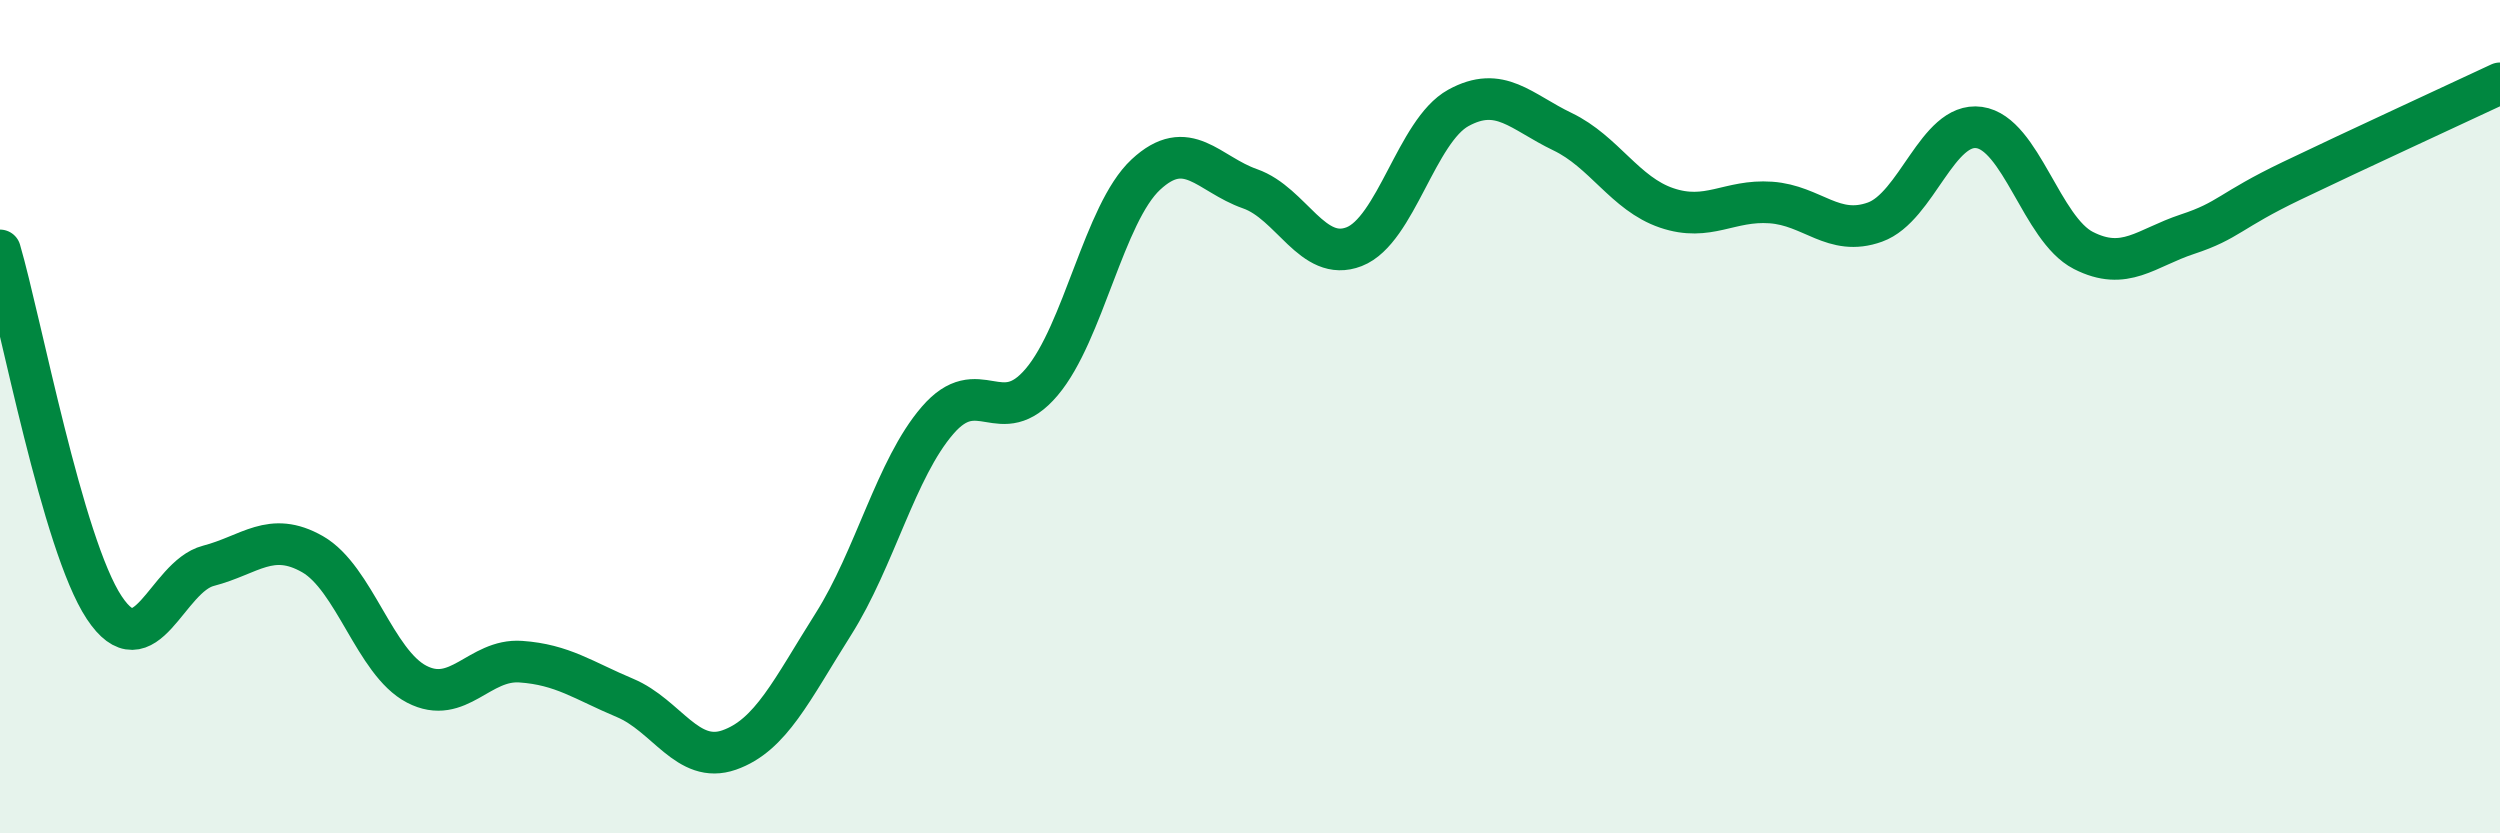
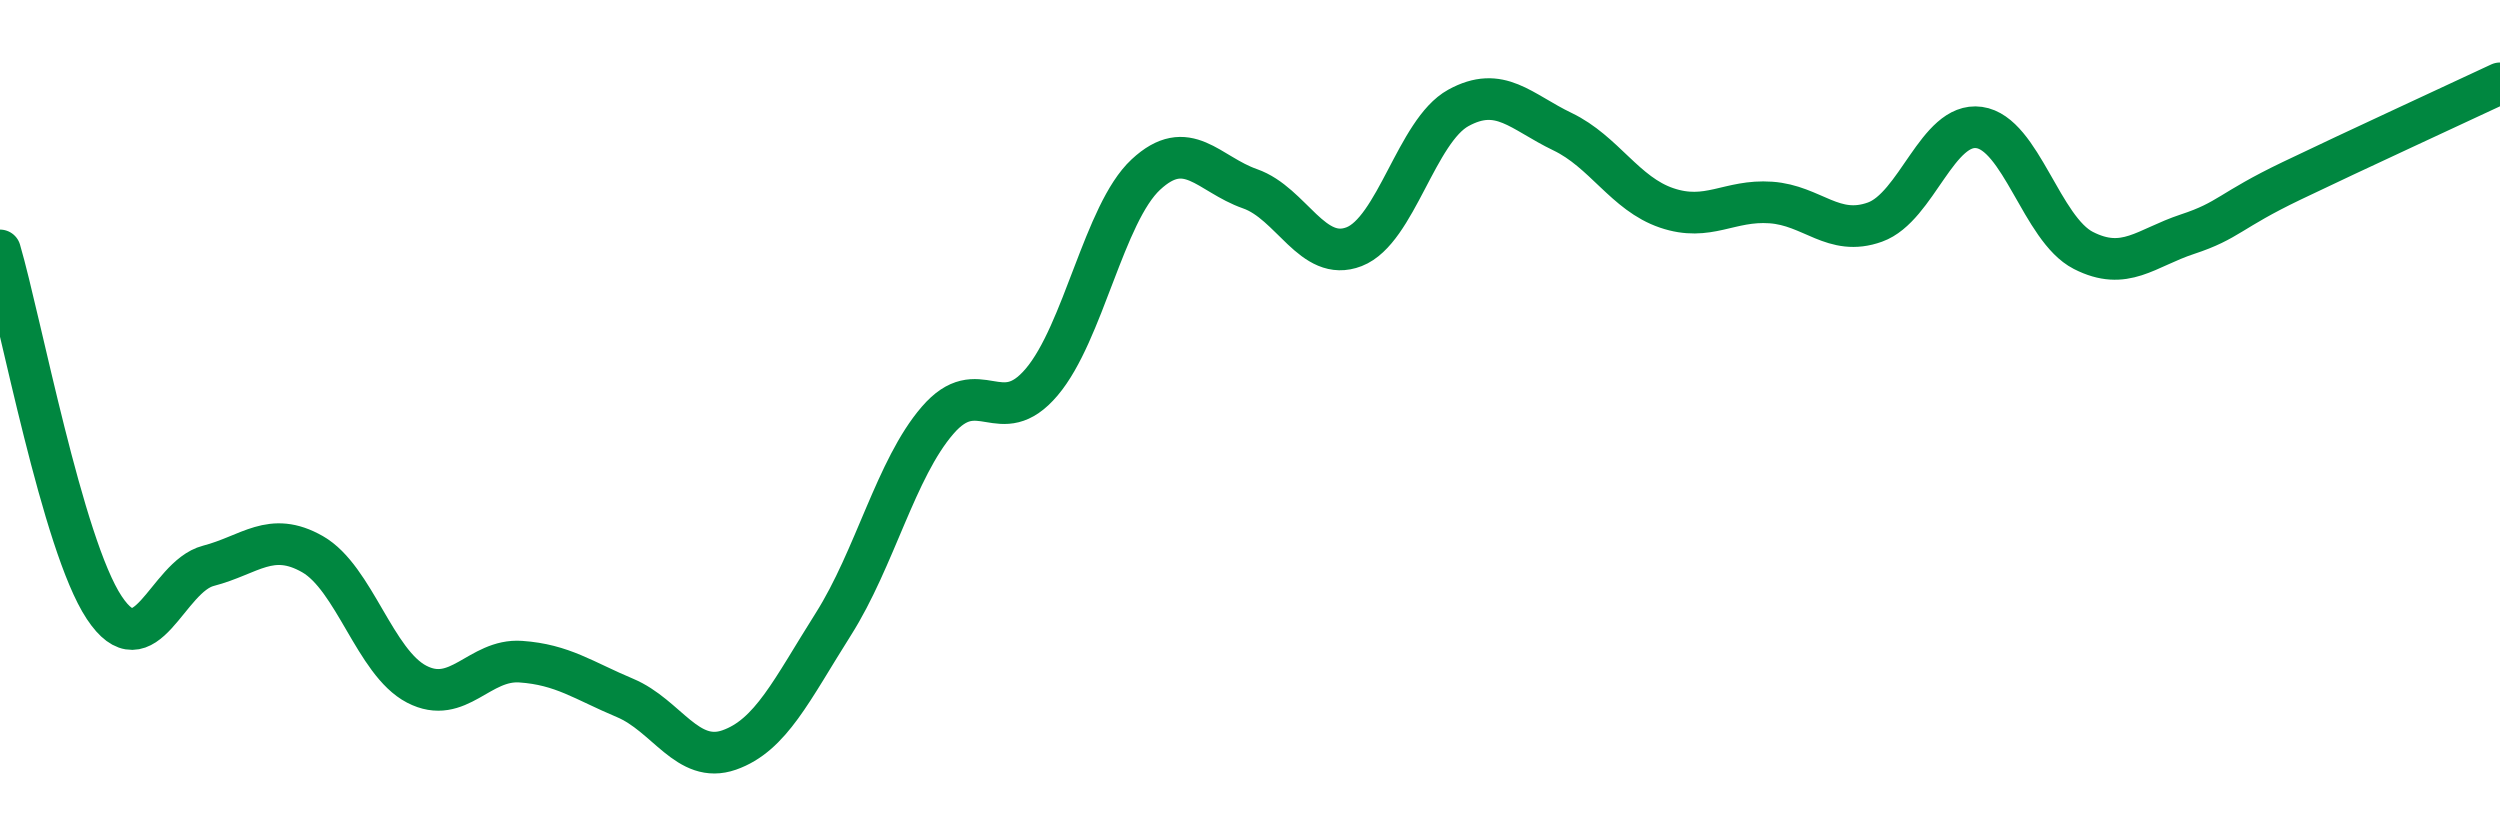
<svg xmlns="http://www.w3.org/2000/svg" width="60" height="20" viewBox="0 0 60 20">
-   <path d="M 0,6.01 C 0.5,7.72 1.5,13.07 2.5,14.58 C 3.5,16.09 4,13.84 5,13.58 C 6,13.32 6.5,12.73 7.5,13.3 C 8.5,13.87 9,15.9 10,16.42 C 11,16.94 11.5,15.81 12.5,15.88 C 13.5,15.95 14,16.33 15,16.75 C 16,17.17 16.5,18.35 17.5,18 C 18.5,17.65 19,16.56 20,14.98 C 21,13.4 21.5,11.25 22.5,10.09 C 23.5,8.93 24,10.35 25,9.17 C 26,7.99 26.5,5.12 27.5,4.19 C 28.5,3.26 29,4.18 30,4.53 C 31,4.88 31.5,6.31 32.5,5.92 C 33.5,5.53 34,3.14 35,2.59 C 36,2.04 36.5,2.68 37.5,3.16 C 38.5,3.64 39,4.65 40,4.99 C 41,5.33 41.5,4.79 42.5,4.86 C 43.5,4.93 44,5.69 45,5.33 C 46,4.97 46.5,2.92 47.5,3.06 C 48.5,3.2 49,5.5 50,6.01 C 51,6.52 51.5,5.95 52.5,5.62 C 53.5,5.29 53.5,5.06 55,4.34 C 56.5,3.62 59,2.47 60,2L60 20L0 20Z" fill="#008740" opacity="0.1" stroke-linecap="round" stroke-linejoin="round" />
  <path d="M 0,6.01 C 0.5,7.72 1.5,13.07 2.5,14.58 C 3.5,16.09 4,13.84 5,13.58 C 6,13.32 6.5,12.73 7.5,13.3 C 8.5,13.87 9,15.9 10,16.42 C 11,16.94 11.5,15.81 12.5,15.88 C 13.5,15.95 14,16.33 15,16.75 C 16,17.17 16.5,18.35 17.5,18 C 18.5,17.65 19,16.56 20,14.98 C 21,13.4 21.5,11.25 22.5,10.09 C 23.5,8.93 24,10.35 25,9.17 C 26,7.99 26.5,5.12 27.5,4.19 C 28.5,3.26 29,4.18 30,4.53 C 31,4.88 31.5,6.31 32.5,5.92 C 33.5,5.53 34,3.14 35,2.59 C 36,2.04 36.5,2.68 37.5,3.16 C 38.5,3.64 39,4.65 40,4.99 C 41,5.33 41.5,4.79 42.5,4.86 C 43.5,4.93 44,5.69 45,5.33 C 46,4.97 46.5,2.92 47.5,3.06 C 48.5,3.2 49,5.5 50,6.01 C 51,6.52 51.5,5.95 52.5,5.62 C 53.5,5.29 53.5,5.06 55,4.34 C 56.5,3.62 59,2.47 60,2" stroke="#008740" stroke-width="1" fill="none" stroke-linecap="round" stroke-linejoin="round" />
</svg>